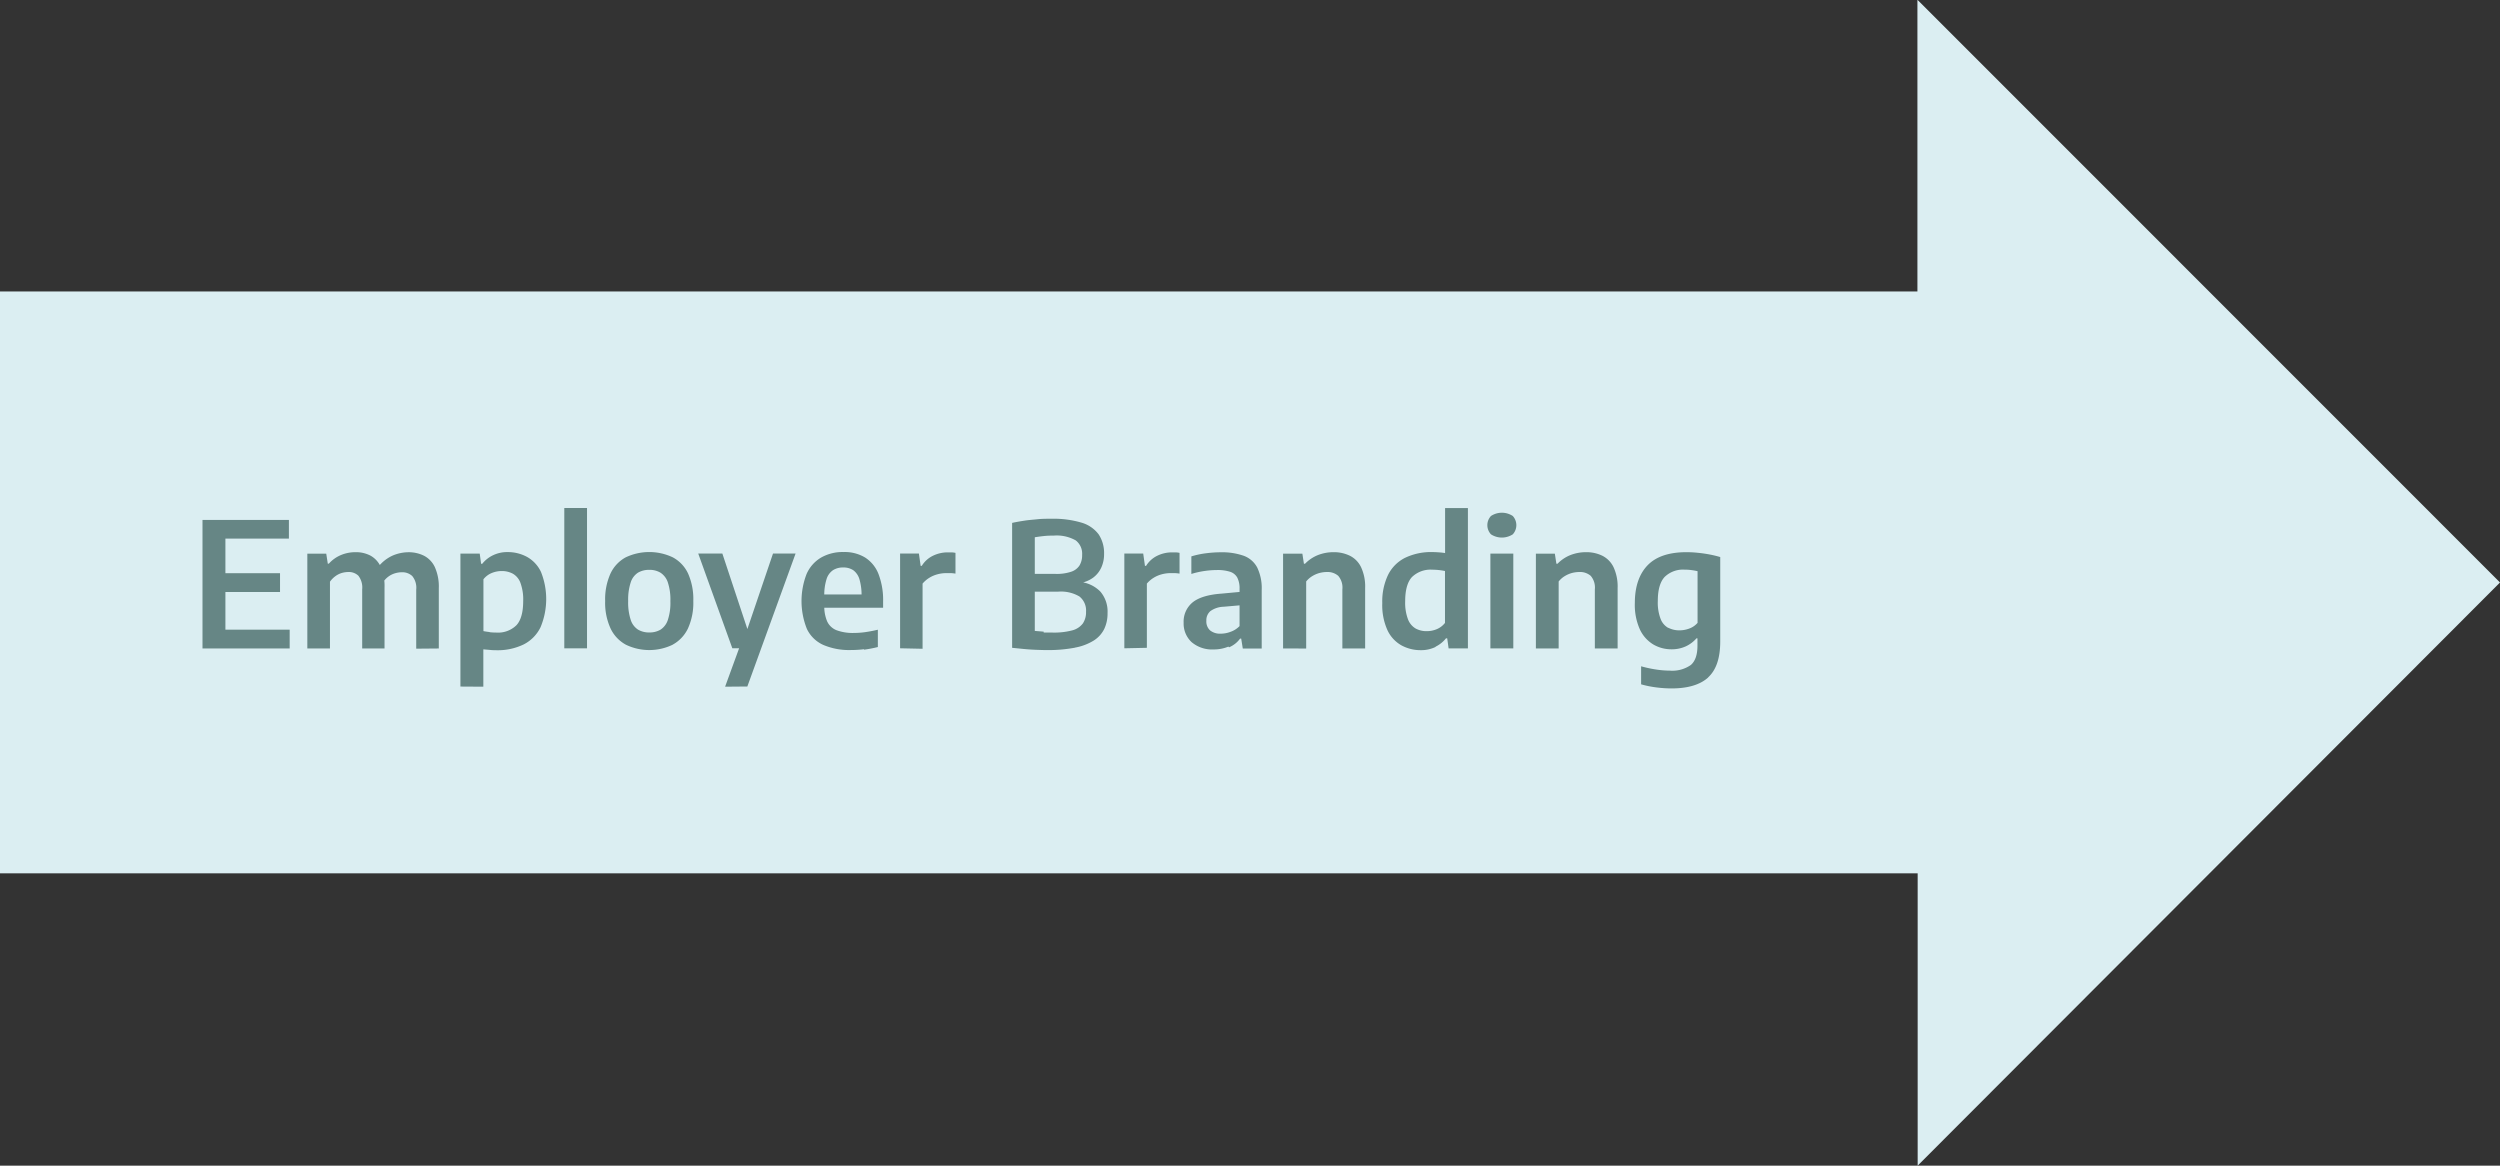
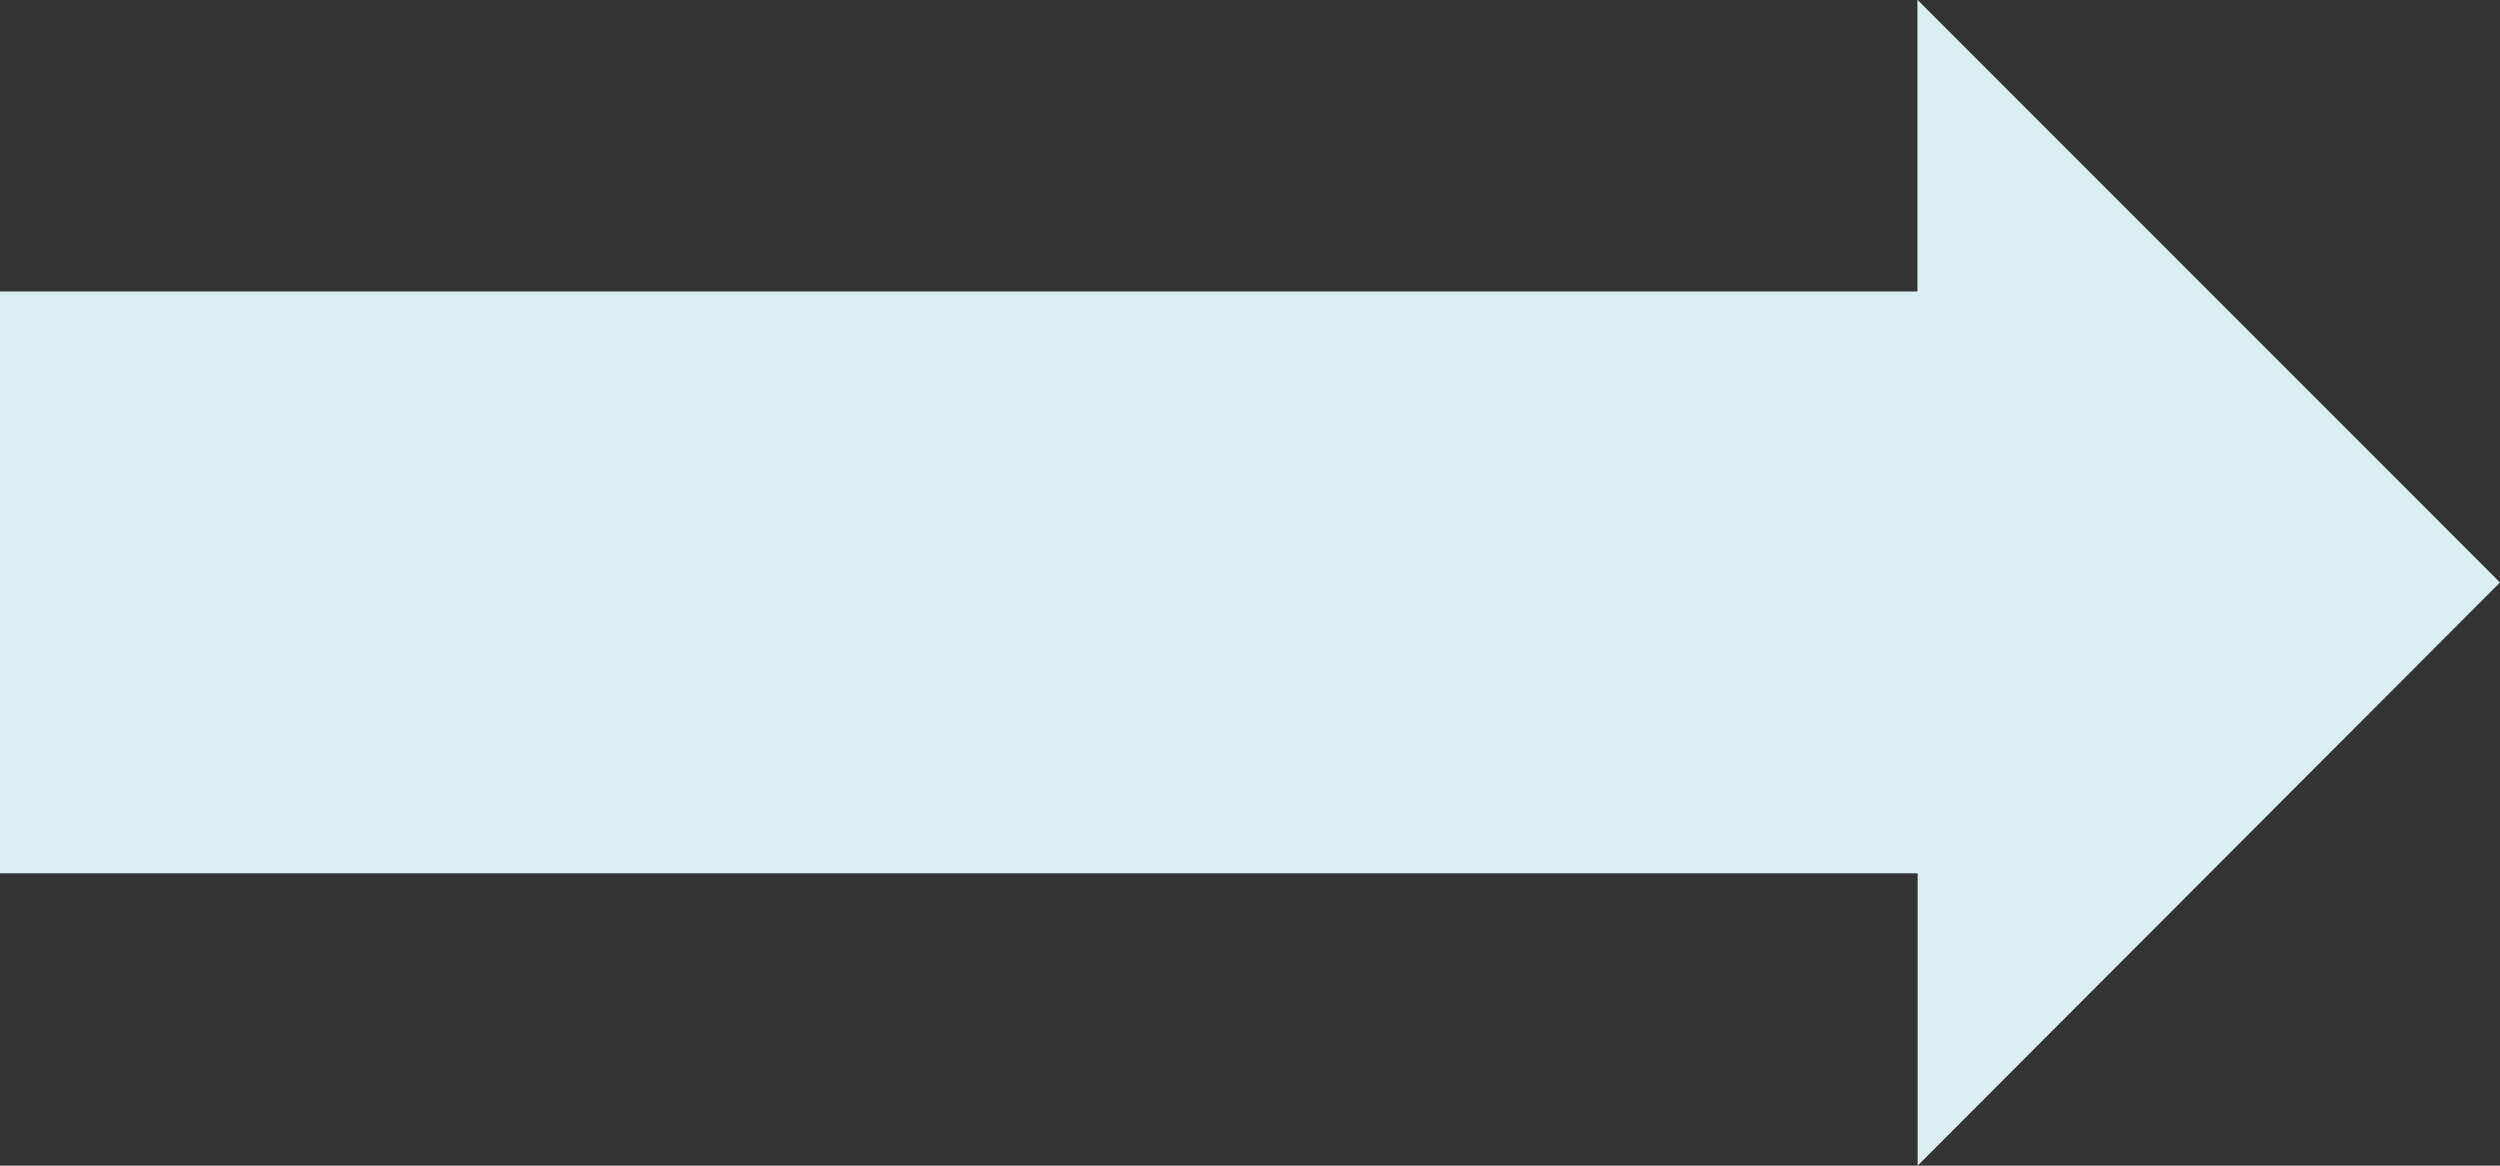
<svg xmlns="http://www.w3.org/2000/svg" id="Ebene_1" data-name="Ebene 1" viewBox="0 0 518.17 241.6">
  <rect x="0" y="0" width="518.17" height="241.6" fill="#333333" stroke="none" />
  <defs>
    <style>.cls-1{fill:none;}.cls-2{fill:#dbeef2;}.cls-3{clip-path:url(#clip-path);}.cls-4{fill:#668685;}</style>
    <clipPath id="clip-path" transform="translate(0.04 -0.04)">
-       <rect class="cls-1" x="-0.04" y="0.04" width="518.17" height="241.6" />
-     </clipPath>
+       </clipPath>
  </defs>
  <polygon class="cls-2" points="397.47 0 397.42 0.03 397.42 60.41 0 60.41 0 181.02 397.47 181.02 397.47 241.6 518.17 120.73 397.47 0" />
  <g class="cls-3">
-     <path class="cls-4" d="M345.73,130.18a3.61,3.61,0,0,1-1.58-1.86,9.5,9.5,0,0,1-.58-3.71q0-3.48,1.43-5a5.43,5.43,0,0,1,4.11-1.5,10,10,0,0,1,1.48.1,11.92,11.92,0,0,1,1.22.22v10.71a4.12,4.12,0,0,1-1.7,1.17,5.69,5.69,0,0,1-2,.38,5,5,0,0,1-2.36-.53M354,140.44c1.67-1.52,2.51-4,2.51-7.43V115.5a22,22,0,0,0-2.19-.53c-.78-.15-1.59-.27-2.42-.35a22.28,22.28,0,0,0-2.41-.13c-3.58,0-6.26.9-8,2.68s-2.68,4.4-2.68,7.83a12.38,12.38,0,0,0,1.05,5.51,7.2,7.2,0,0,0,2.78,3.11,7.44,7.44,0,0,0,3.75,1,7,7,0,0,0,3-.62,6.73,6.73,0,0,0,2.19-1.65h.21v1.51c0,1.87-.45,3.2-1.36,4a6.69,6.69,0,0,1-4.38,1.18,19.12,19.12,0,0,1-2.83-.23,25.59,25.59,0,0,1-3.11-.67v3.74a21.18,21.18,0,0,0,3.17.64,24.73,24.73,0,0,0,3.11.21q5.11,0,7.63-2.28m-31-6V120.56a4.85,4.85,0,0,1,1.28-1.12,5.59,5.59,0,0,1,1.49-.64,6.05,6.05,0,0,1,1.49-.2,3.39,3.39,0,0,1,2.38.79,3.72,3.72,0,0,1,.86,2.82v12.23h4.72v-12.5a9.5,9.5,0,0,0-.84-4.33,5.15,5.15,0,0,0-2.32-2.38,7.49,7.49,0,0,0-3.37-.74,8.82,8.82,0,0,0-3.28.61,7.72,7.72,0,0,0-2.65,1.79h-.23l-.32-2.09h-3.93v19.64Zm-9.51-23.66a2.81,2.81,0,0,0,0-3.8,4.1,4.1,0,0,0-4.52,0,2.78,2.78,0,0,0,0,3.8,4.15,4.15,0,0,0,4.52,0m.11,4h-4.75v19.64h4.75Zm-20.26,15.51a3.75,3.75,0,0,1-1.57-1.9,9.77,9.77,0,0,1-.58-3.77c0-2.32.48-4,1.42-5a5.52,5.52,0,0,1,4.22-1.51,13,13,0,0,1,1.39.08c.46.05.87.12,1.22.19v10.76a4.25,4.25,0,0,1-1.71,1.3,5.41,5.41,0,0,1-2.06.41,4.65,4.65,0,0,1-2.33-.56m4.12,3.79a6.27,6.27,0,0,0,2.19-1.75h.25l.29,2.09h4V105.35h-4.73v9.32c-.38-.06-.78-.11-1.23-.14s-.9-.06-1.37-.06a12.38,12.38,0,0,0-5.72,1.2,7.88,7.88,0,0,0-3.51,3.55,12.81,12.81,0,0,0-1.19,5.82,12.6,12.6,0,0,0,1.08,5.63,7,7,0,0,0,2.89,3.13,8.25,8.25,0,0,0,4,1,6.86,6.86,0,0,0,3.1-.68m-26.84.34V120.56a4.85,4.85,0,0,1,1.28-1.12,5.73,5.73,0,0,1,1.49-.64,6.12,6.12,0,0,1,1.49-.2,3.39,3.39,0,0,1,2.38.79,3.72,3.72,0,0,1,.86,2.82v12.23h4.72v-12.5a9.5,9.5,0,0,0-.84-4.33,5.11,5.11,0,0,0-2.32-2.38,7.49,7.49,0,0,0-3.37-.74,8.82,8.82,0,0,0-3.28.61,7.72,7.72,0,0,0-2.65,1.79h-.23l-.32-2.09H265.9v19.64Zm-16-.25a5.37,5.37,0,0,0,2.3-1.81h.23l.33,2.06h3.92v-12.1a9.88,9.88,0,0,0-.92-4.67,5.18,5.18,0,0,0-2.79-2.45,13.54,13.54,0,0,0-4.78-.73,24.19,24.19,0,0,0-3.09.21,17.79,17.79,0,0,0-3,.64V119a18.23,18.23,0,0,1,2.77-.62,18.8,18.8,0,0,1,2.54-.19,8.41,8.41,0,0,1,2.68.35,2.61,2.61,0,0,1,1.52,1.2,4.84,4.84,0,0,1,.48,2.35v7.72A4.81,4.81,0,0,1,255,131a5.65,5.65,0,0,1-2,.38,3.3,3.3,0,0,1-2.23-.68,2.5,2.5,0,0,1-.77-2,2.47,2.47,0,0,1,.84-2,4.94,4.94,0,0,1,2.72-.9l4.59-.4-.5-2.74-4.52.42q-4.12.3-6,1.83a5.16,5.16,0,0,0-1.84,4.22,5.24,5.24,0,0,0,1.65,4,6.54,6.54,0,0,0,4.58,1.52,7.91,7.91,0,0,0,3.06-.59m-16.91.25V121a5.86,5.86,0,0,1,1.38-1.19,6.26,6.26,0,0,1,1.72-.74,7.08,7.08,0,0,1,1.8-.24l.95,0a8.93,8.93,0,0,1,.92.1v-4.3a5.3,5.3,0,0,0-.74-.1c-.27,0-.56,0-.86,0a6.92,6.92,0,0,0-3,.69,5.59,5.59,0,0,0-2.33,2.1h-.24l-.36-2.55H233v19.64Zm-21.39-3.35-1.84-.15V111.4c.58-.1,1.2-.18,1.83-.25s1.35-.1,2.14-.1a8,8,0,0,1,4.52,1,3.47,3.47,0,0,1,1.32,3,4.09,4.09,0,0,1-.54,2.19,3.29,3.29,0,0,1-1.75,1.31,9.45,9.45,0,0,1-3.22.44h-4.86v3.68h5.42a7.52,7.52,0,0,1,4.39,1,3.71,3.71,0,0,1,1.37,3.18,4.17,4.17,0,0,1-.65,2.4,4,4,0,0,1-2.15,1.43,14.6,14.6,0,0,1-4.15.47c-.64,0-1.25,0-1.83,0m6.49,3.12a11.13,11.13,0,0,0,3.91-1.48,6,6,0,0,0,2.17-2.42,7.52,7.52,0,0,0,.67-3.27,6.34,6.34,0,0,0-1.5-4.45,6.83,6.83,0,0,0-4.28-2l0,.25a6.32,6.32,0,0,0,2.82-1.15,5.4,5.4,0,0,0,1.68-2.12,6.61,6.61,0,0,0,.56-2.78,7,7,0,0,0-1.13-4.06,6.83,6.83,0,0,0-3.57-2.43,20.49,20.49,0,0,0-6.26-.8c-1,0-1.89,0-2.83.1s-1.86.16-2.75.3-1.73.28-2.52.46v25.89l2.39.24c.84.08,1.67.14,2.48.17s1.57.06,2.29.06a29.8,29.8,0,0,0,5.89-.5m-31.61.23V121a5.86,5.86,0,0,1,1.38-1.19,6.26,6.26,0,0,1,1.72-.74,7.08,7.08,0,0,1,1.8-.24l1,0a9.24,9.24,0,0,1,.92.1v-4.3a5.45,5.45,0,0,0-.75-.1c-.27,0-.55,0-.85,0a6.92,6.92,0,0,0-3.05.69,5.53,5.53,0,0,0-2.33,2.1h-.24l-.36-2.55h-3.9v19.64Zm-12.14.19a25.7,25.7,0,0,0,2.87-.55v-3.59c-.87.21-1.72.37-2.54.49a16.64,16.64,0,0,1-2.39.18,9.71,9.71,0,0,1-3.62-.56,3.59,3.59,0,0,1-1.95-1.82,7.93,7.93,0,0,1-.6-3.38v-1.84a10.86,10.86,0,0,1,.46-3.53,3.47,3.47,0,0,1,1.33-1.87,3.8,3.8,0,0,1,2.13-.57,3.67,3.67,0,0,1,2.09.57,3.6,3.6,0,0,1,1.28,1.89,11.51,11.51,0,0,1,.43,3.53l.83-.39H168.76V126H183v-1.28a15,15,0,0,0-.95-5.69,7.1,7.1,0,0,0-2.76-3.42,8.15,8.15,0,0,0-4.46-1.15,9,9,0,0,0-4.69,1.15,7.38,7.38,0,0,0-3,3.4,15.52,15.52,0,0,0,.07,11.4,6.89,6.89,0,0,0,3.39,3.3,13.61,13.61,0,0,0,5.75,1.06,22.41,22.41,0,0,0,2.71-.17m-22.87-.19-6.51-19.64h-5l7.07,19.64Zm-1.33,7.92,10-27.56h-4.68l-5.43,16-1.61,3.68-2.89,7.92Zm-22.67-11.8a3.77,3.77,0,0,1-1.5-2,11.66,11.66,0,0,1-.53-3.92,11.5,11.5,0,0,1,.53-3.87,3.75,3.75,0,0,1,1.5-2,4.5,4.5,0,0,1,2.35-.59,4.37,4.37,0,0,1,2.33.6,3.82,3.82,0,0,1,1.51,2,11.39,11.39,0,0,1,.53,3.91,11.24,11.24,0,0,1-.53,3.88,3.81,3.81,0,0,1-1.5,2,4.47,4.47,0,0,1-2.34.59,4.41,4.41,0,0,1-2.35-.6m7.19,3.13a7.49,7.49,0,0,0,3.17-3.36,12.82,12.82,0,0,0,1.11-5.69,13.09,13.09,0,0,0-1.08-5.69,7.32,7.32,0,0,0-3.15-3.35,11.37,11.37,0,0,0-9.8,0,7.38,7.38,0,0,0-3.14,3.36,13,13,0,0,0-1.1,5.7,12.7,12.7,0,0,0,1.13,5.69,7.47,7.47,0,0,0,3.17,3.35,11.17,11.17,0,0,0,9.69,0m-17.75-28.34h-4.71v29.09h4.71Zm-20.2,25.71c-.48-.05-.9-.12-1.27-.19V120.11a4.19,4.19,0,0,1,1.74-1.31,5.38,5.38,0,0,1,2-.4,4.81,4.81,0,0,1,2.36.55,3.61,3.61,0,0,1,1.57,1.9,10,10,0,0,1,.57,3.78c0,2.31-.47,4-1.4,5a5.44,5.44,0,0,1-4.21,1.52,10.85,10.85,0,0,1-1.38-.08m-1.27,11.3v-7.74l1.28.11a11.85,11.85,0,0,0,1.33.07,12.39,12.39,0,0,0,5.75-1.2,7.84,7.84,0,0,0,3.49-3.55,15.12,15.12,0,0,0,.1-11.47,6.93,6.93,0,0,0-2.89-3.12,8.33,8.33,0,0,0-4-1,6.74,6.74,0,0,0-3.08.67,6.32,6.32,0,0,0-2.21,1.76h-.23l-.29-2.12h-4v27.56Zm-9.23-7.92v-12.5a9.88,9.88,0,0,0-.81-4.34,5.07,5.07,0,0,0-2.25-2.38,7.09,7.09,0,0,0-3.24-.73,8.44,8.44,0,0,0-3.33.72,8.14,8.14,0,0,0-3,2.41l1,3.23a4.45,4.45,0,0,1,2.57-2,5,5,0,0,1,1.41-.21,3,3,0,0,1,2.14.78,3.81,3.81,0,0,1,.83,2.82v12.24Zm-22.56,0V120.61a5,5,0,0,1,1.13-1.15,4.3,4.3,0,0,1,1.32-.66,5.1,5.1,0,0,1,1.37-.2,2.84,2.84,0,0,1,2.08.78,4,4,0,0,1,.78,2.82v12.24h4.63V121.8a9.89,9.89,0,0,0-.78-4.26,5,5,0,0,0-2.12-2.33,6.45,6.45,0,0,0-3.08-.72,7.78,7.78,0,0,0-3.07.6,7,7,0,0,0-2.49,1.78H67.9l-.32-2.07H63.66v19.64ZM58,118.85H44.81v3.89H58Zm2,15.59v-3.89H46.68V111.68H59.84V107.8H41.93v26.64Z" transform="translate(0.04 -0.04)" />
-   </g>
+     </g>
</svg>